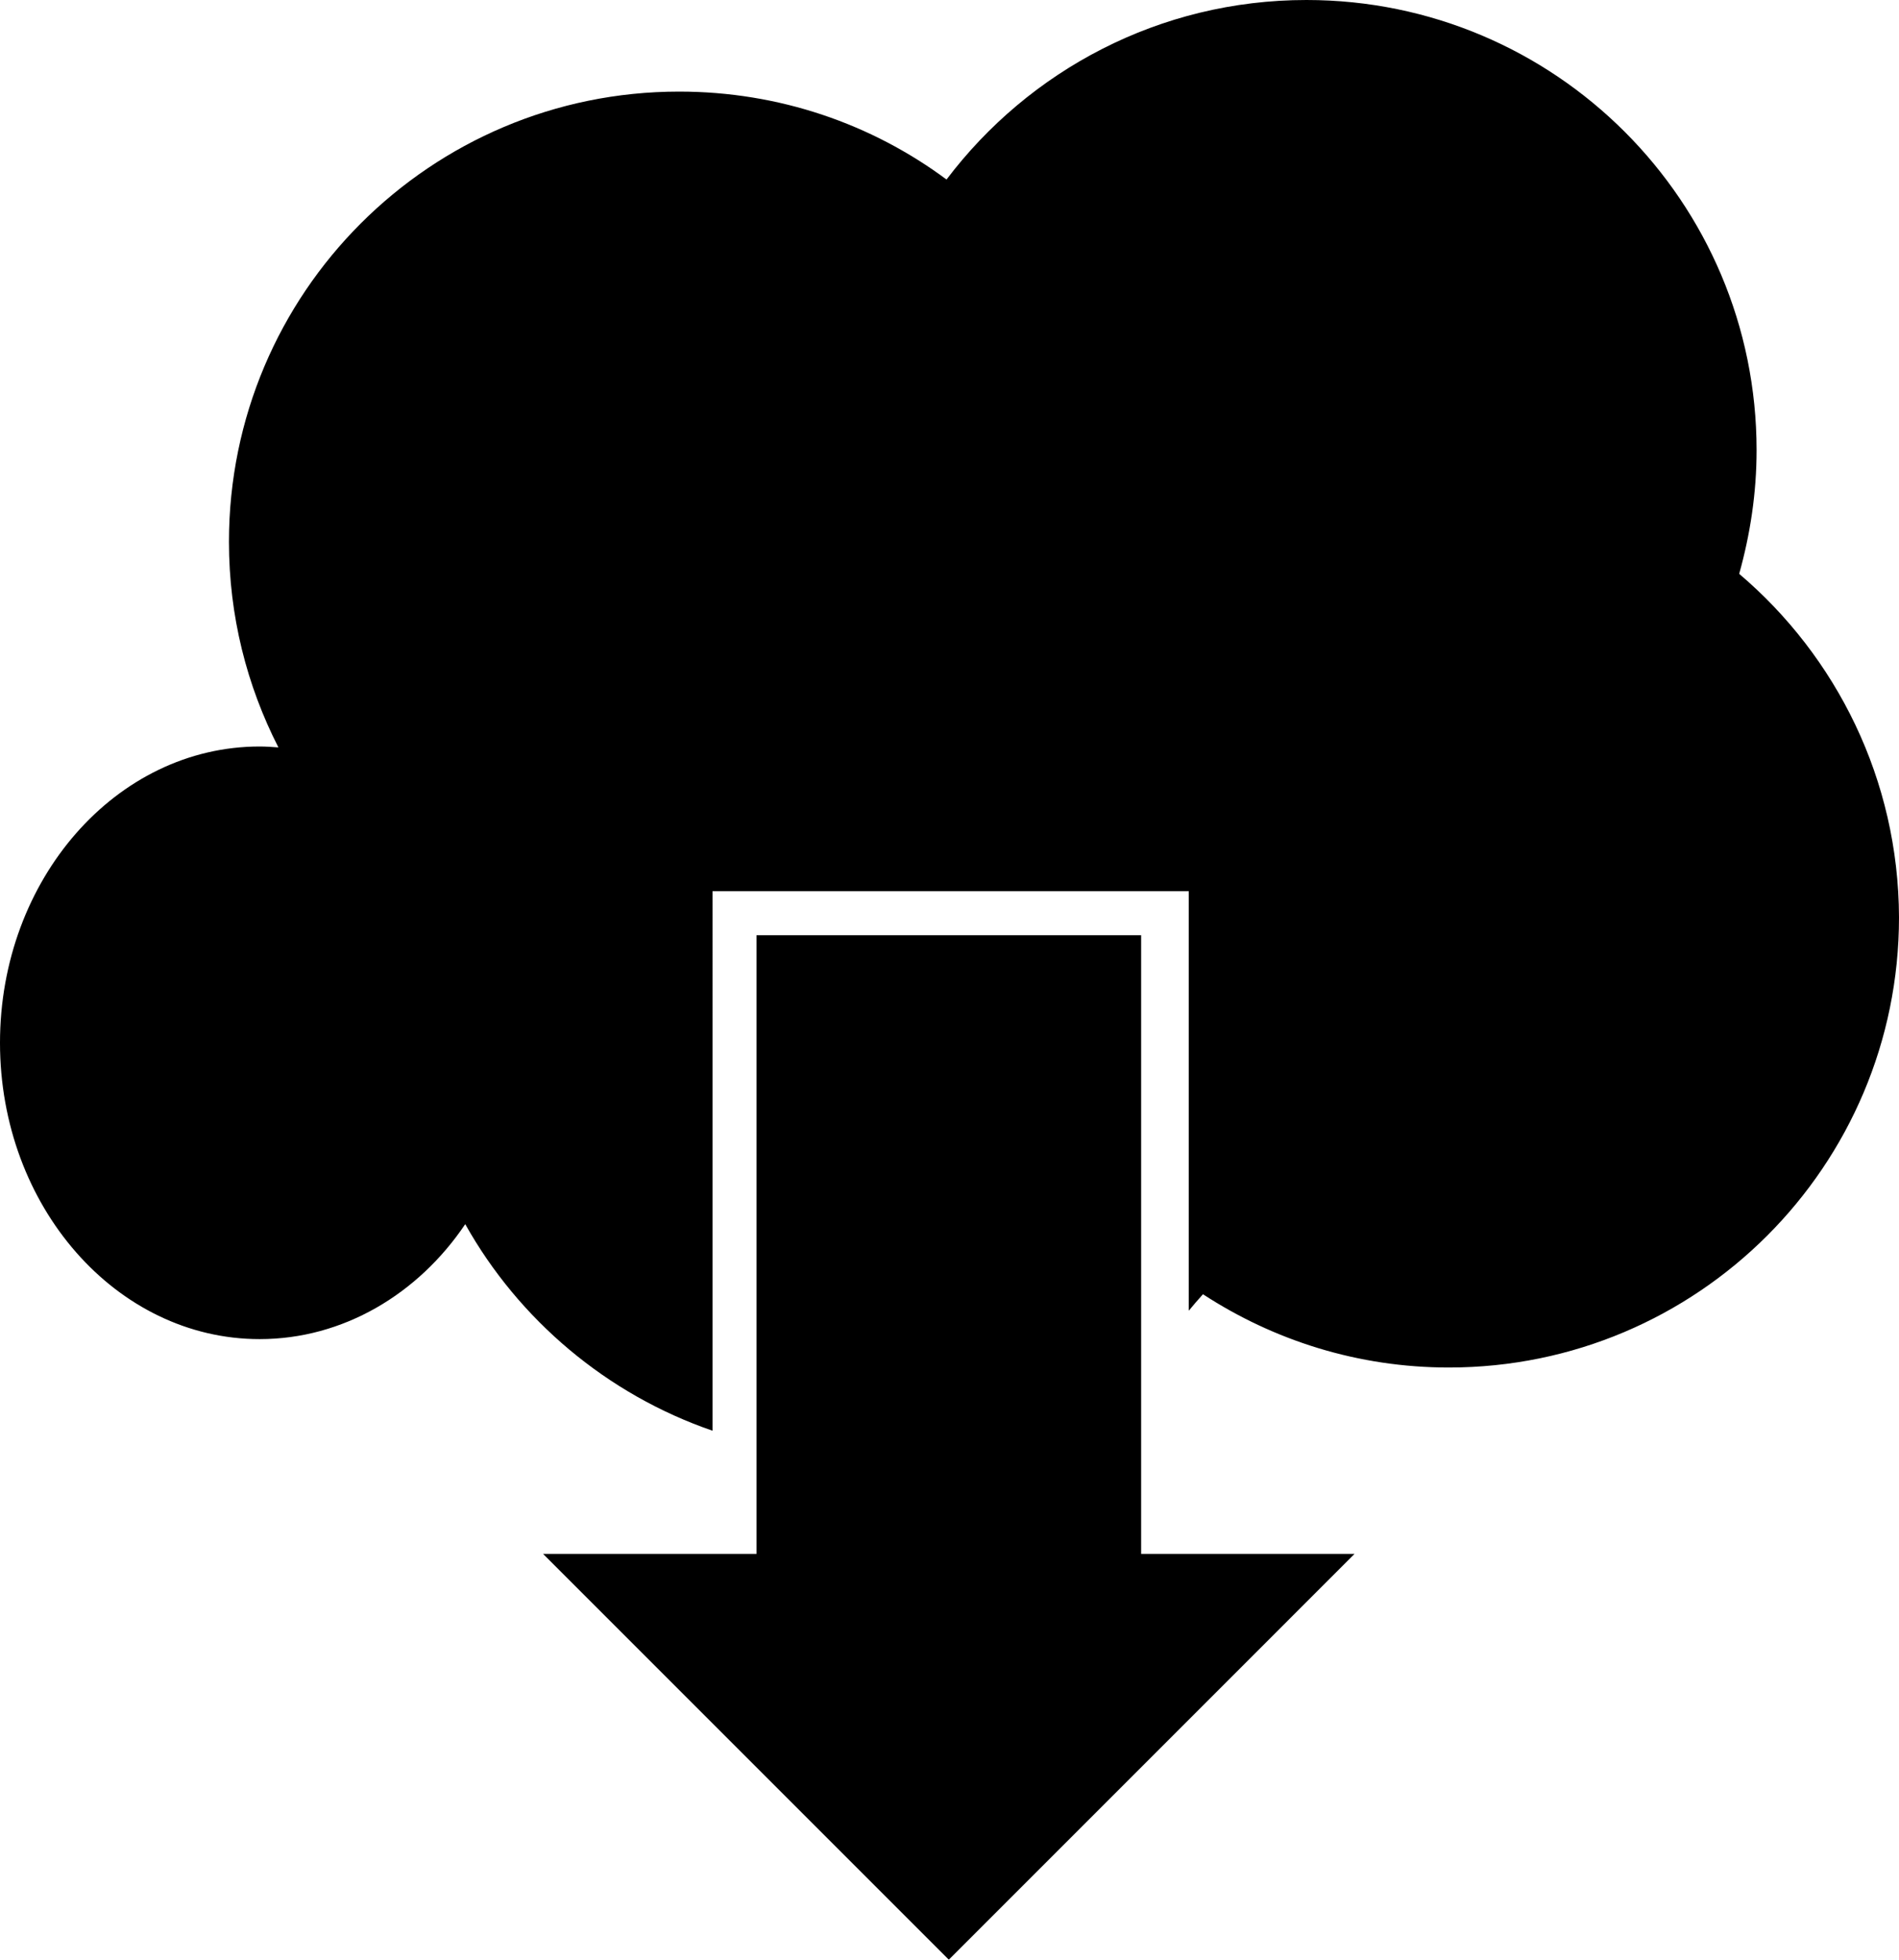
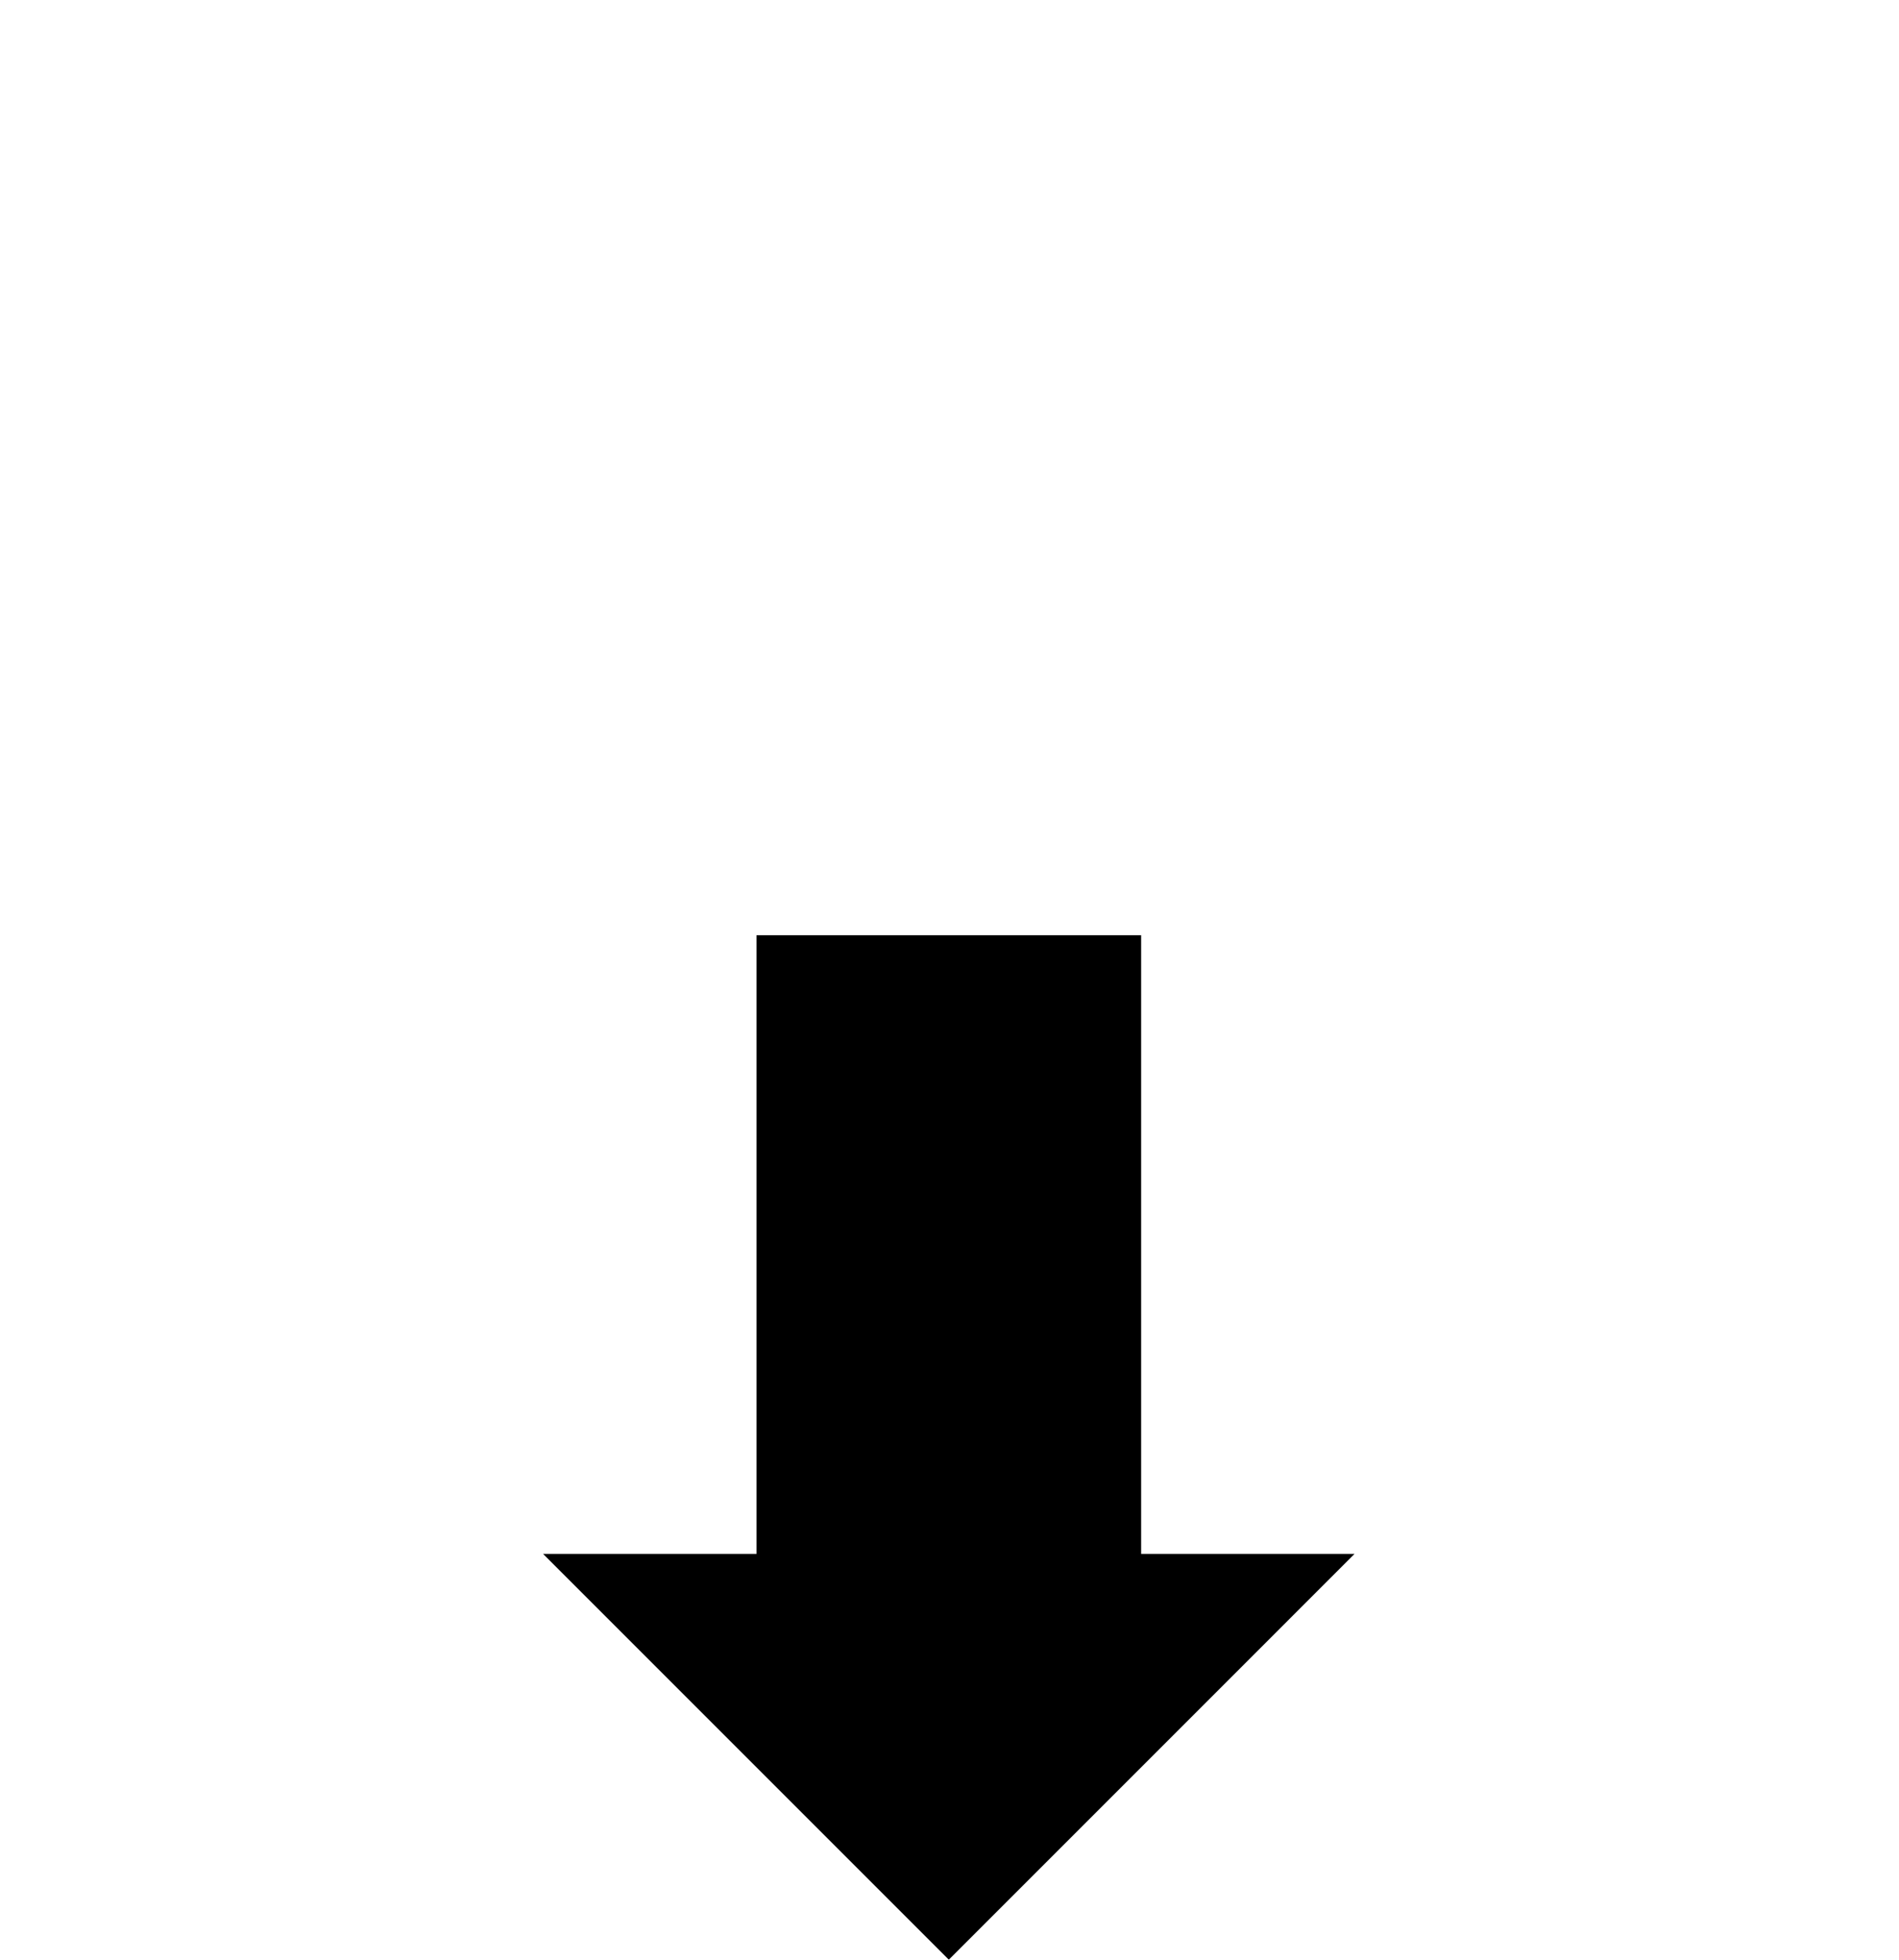
<svg xmlns="http://www.w3.org/2000/svg" version="1.1" id="Layer_1" x="0px" y="0px" viewBox="-394.5 84.4 414.7 427.9" style="enable-background:new -394.5 84.4 414.7 427.9;" xml:space="preserve">
  <g>
-     <path d="M-14.7,209.7c2.4-8.6,3.8-17.6,3.8-27c0-54.3-44-98.3-98.3-98.3c-32.1,0-60.6,15.4-78.6,39.2   c-16.3-12.1-36.5-19.2-58.4-19.2c-54.3,0-98.3,44-98.3,98.3c0,16.2,3.9,31.4,10.8,44.9c-1.4-0.1-2.7-0.2-4.1-0.2   c-31.3,0-56.7,29-56.7,64.7s25.4,64.7,56.7,64.7c18.2,0,34.6-9.8,44.9-25.1c11.7,20.9,31,37.2,54,45.1V279h104v91.6   c1-1.2,2-2.4,3.1-3.6c15.5,10.1,33.9,16,53.7,16c54.3,0,98.3-44,98.3-98.3C20.1,254.6,6.5,227.7-14.7,209.7z" />
    <g>
      <rect x="-229.3" y="288.6" width="84" height="136" />
      <polyline points="-98.7,423.7 -187.3,512.3 -275.9,423.7   " />
    </g>
  </g>
</svg>